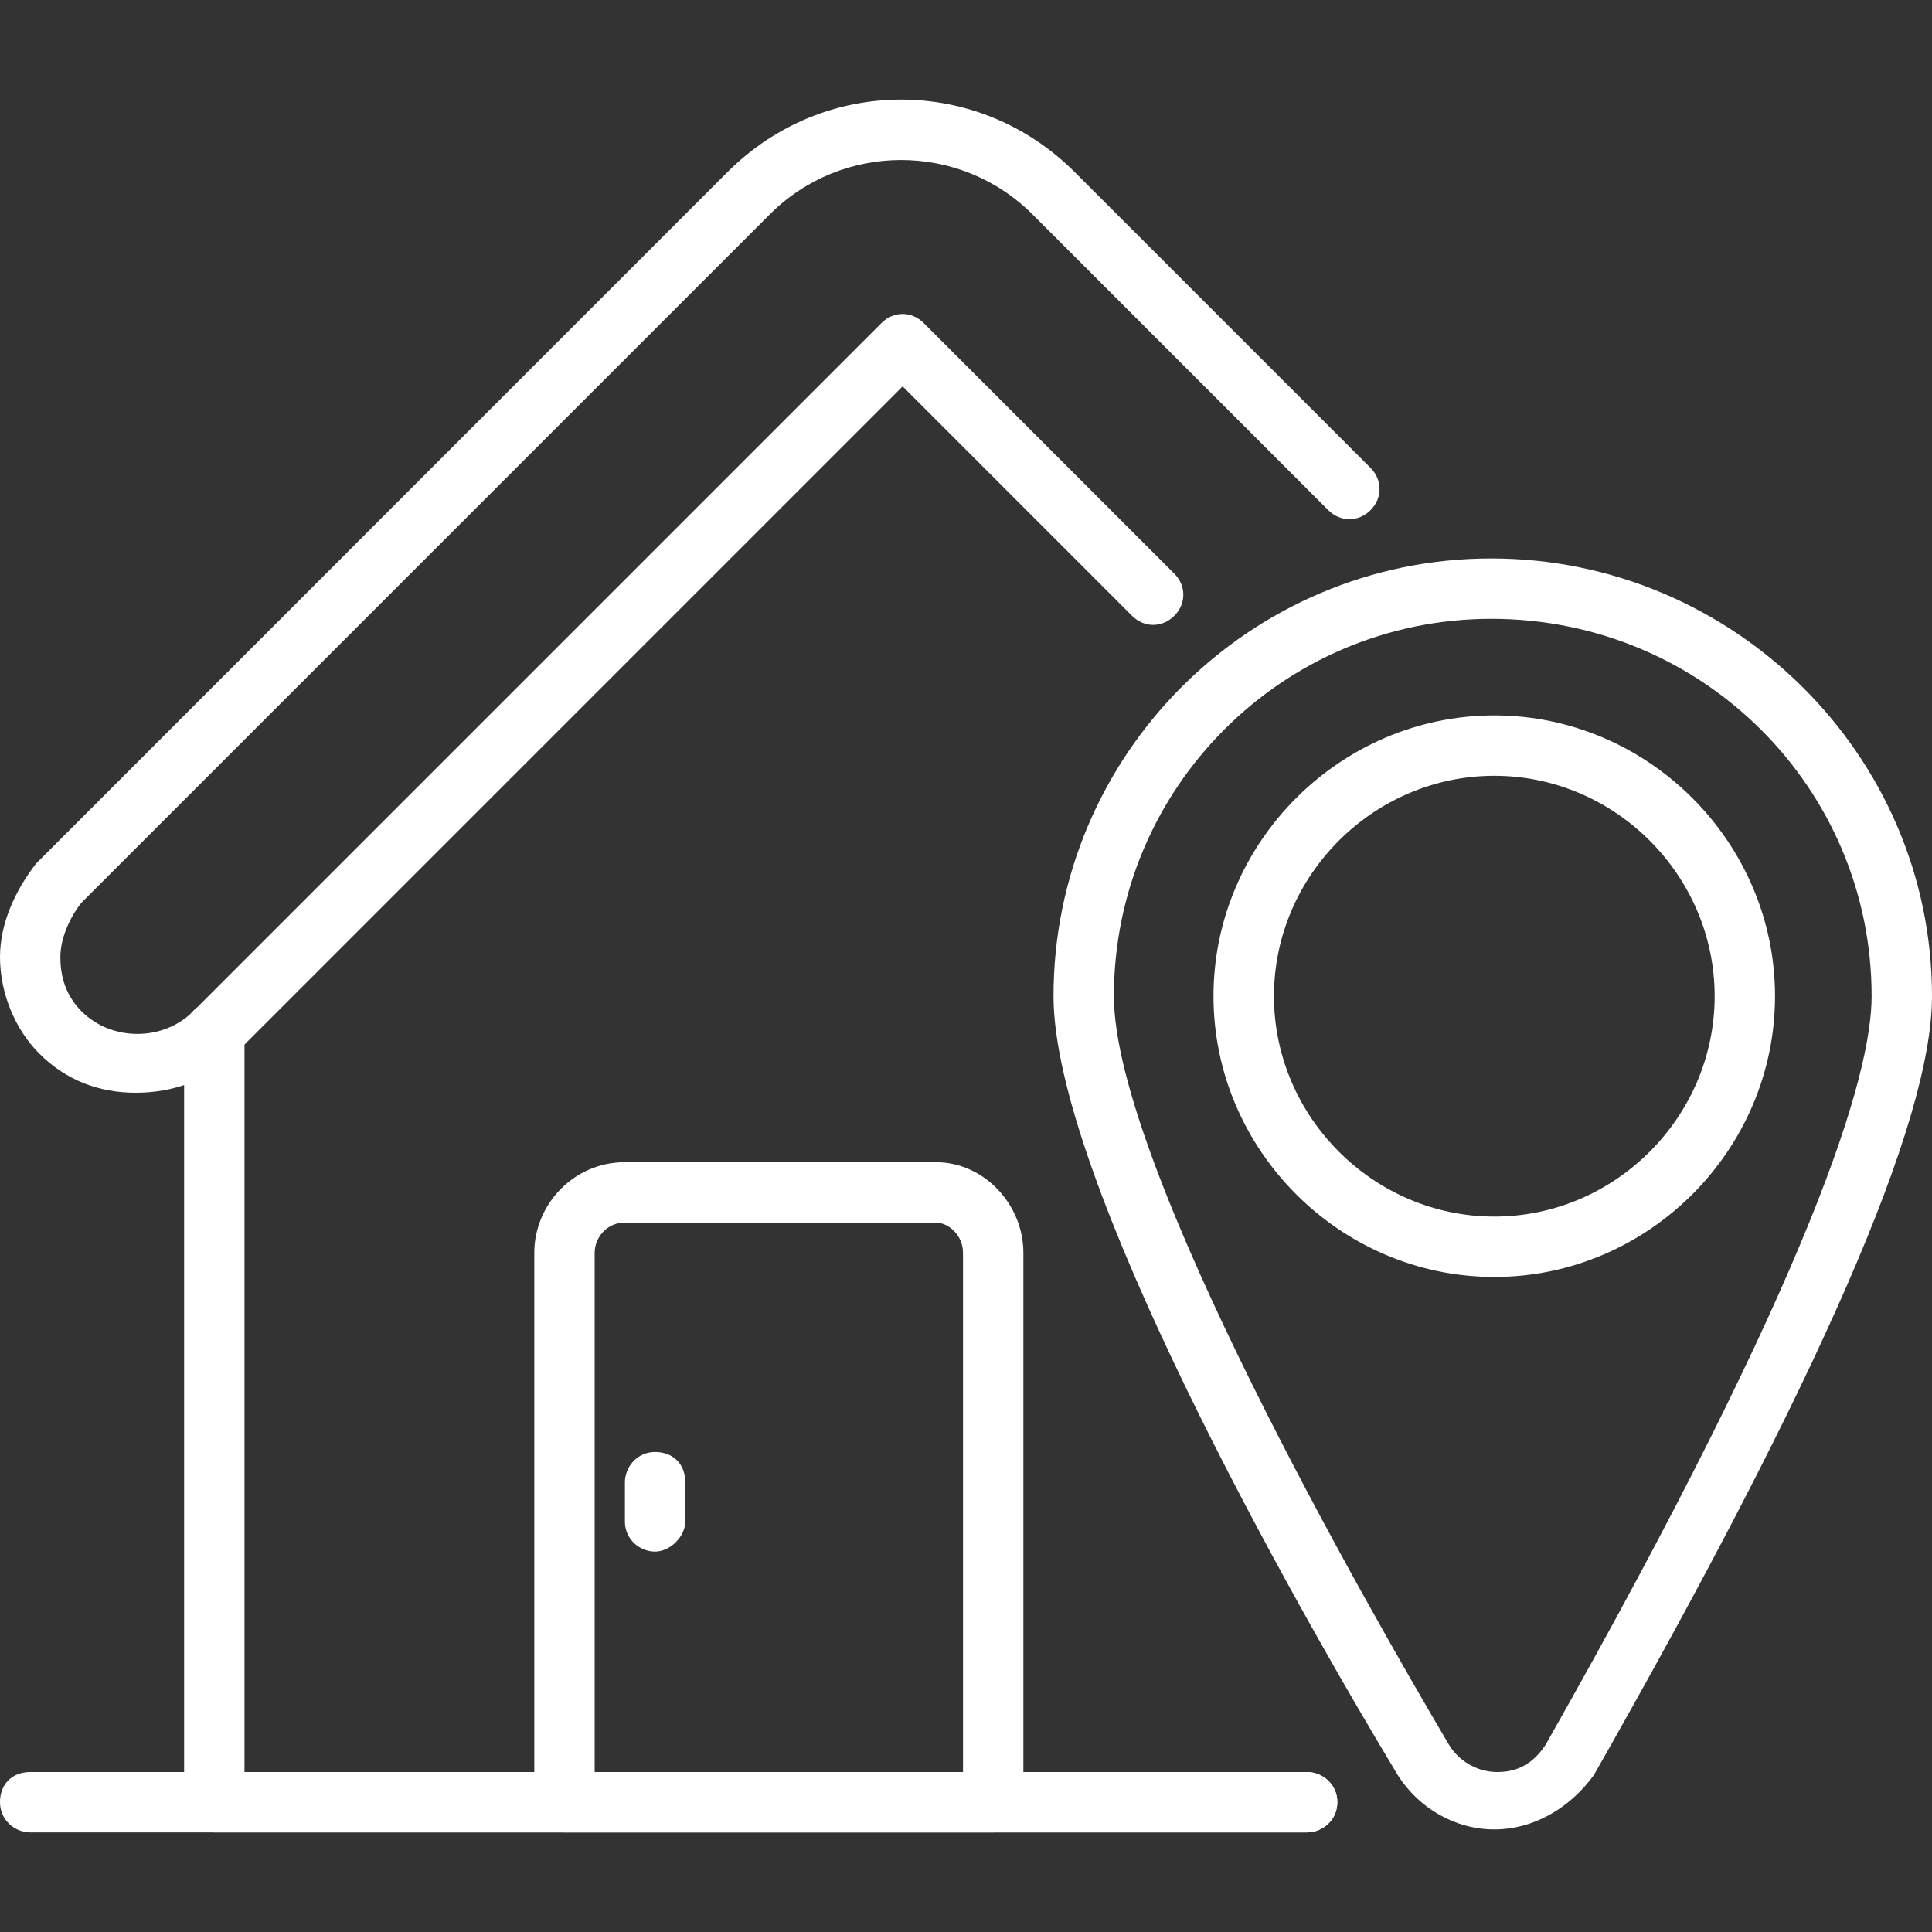
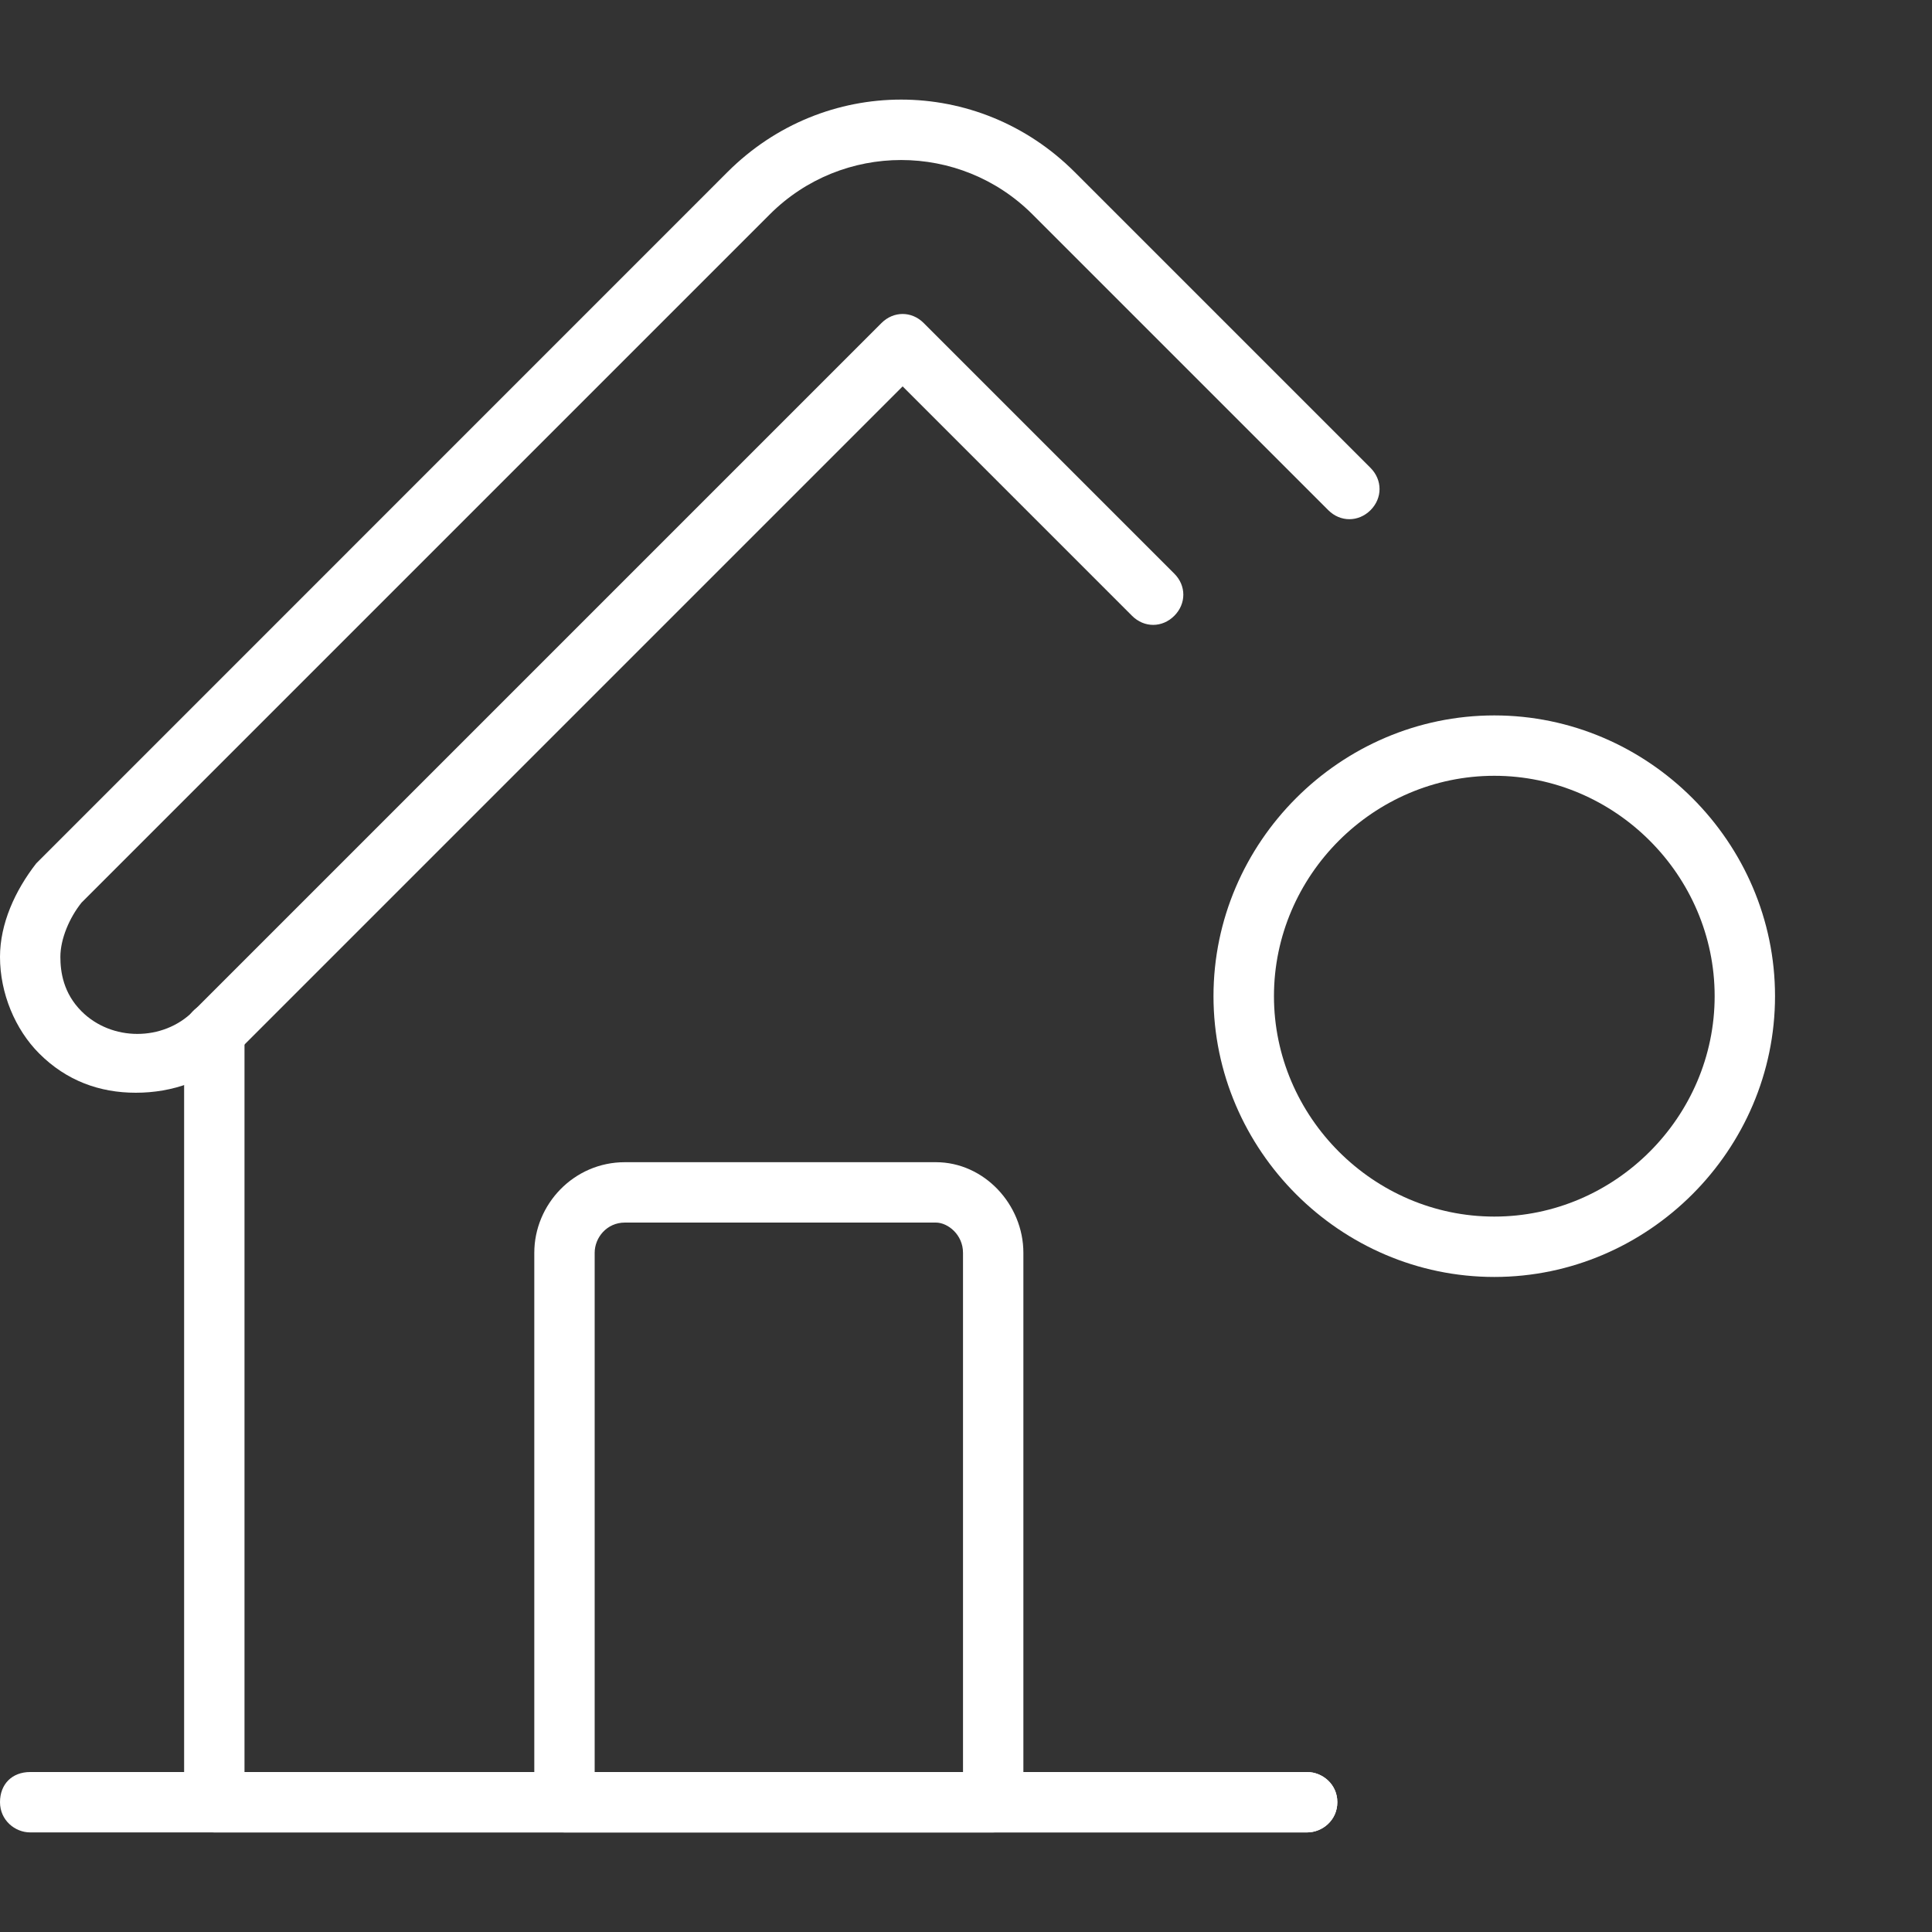
<svg xmlns="http://www.w3.org/2000/svg" width="20" height="20" viewBox="0 0 20 20" fill="none">
  <rect x="0" y="0" width="20" height="20" fill="#333333" stroke="none" />
  <path d="M13.531 18.969H0.312C0.156 18.969 0 18.844 0 18.656C0 18.469 0.125 18.344 0.312 18.344H13.531C13.688 18.344 13.844 18.469 13.844 18.656C13.844 18.844 13.688 18.969 13.531 18.969Z" fill="white" />
  <path d="M13.531 18.969H2.219C2.062 18.969 1.906 18.844 1.906 18.656V10.688C1.906 10.531 2.031 10.375 2.219 10.375C2.406 10.375 2.531 10.5 2.531 10.688V18.344H13.531C13.688 18.344 13.844 18.469 13.844 18.656C13.844 18.844 13.688 18.969 13.531 18.969Z" fill="white" />
  <path d="M1.406 11.312C1.031 11.312 0.688 11.188 0.406 10.906C0.156 10.656 0 10.281 0 9.906C0 9.562 0.156 9.219 0.375 8.938L7.531 1.781C8.531 0.781 10.125 0.781 11.125 1.781L14.188 4.844C14.312 4.969 14.312 5.156 14.188 5.281C14.062 5.406 13.875 5.406 13.75 5.281L10.688 2.219C9.938 1.469 8.719 1.469 7.969 2.219L0.844 9.344C0.719 9.5 0.625 9.719 0.625 9.906C0.625 10.062 0.656 10.281 0.844 10.469C1.156 10.781 1.688 10.781 2 10.469L9.125 3.344C9.25 3.219 9.438 3.219 9.562 3.344L12.156 5.938C12.281 6.062 12.281 6.25 12.156 6.375C12.031 6.5 11.844 6.5 11.719 6.375L9.344 4L2.438 10.906C2.156 11.188 1.781 11.312 1.406 11.312Z" fill="white" />
  <path d="M10.281 18.969H5.844C5.688 18.969 5.531 18.844 5.531 18.656V12.969C5.531 12.469 5.938 12.031 6.469 12.031H9.688C10.188 12.031 10.594 12.469 10.594 12.969V18.656C10.594 18.812 10.438 18.969 10.281 18.969ZM6.156 18.344H9.969V12.969C9.969 12.781 9.812 12.656 9.688 12.656H6.469C6.281 12.656 6.156 12.812 6.156 12.969V18.344Z" fill="white" />
-   <path d="M15.469 18.938C15.062 18.938 14.688 18.719 14.469 18.375C13.375 16.562 10.906 12.188 10.906 10.312C10.906 7.812 12.938 5.781 15.438 5.781C17.938 5.781 20 7.812 20 10.312C20 11.625 18.812 14.312 16.5 18.375C16.25 18.719 15.875 18.938 15.469 18.938ZM15.438 6.406C13.281 6.406 11.531 8.156 11.531 10.312C11.531 12.062 14.188 16.688 15 18.062C15.094 18.219 15.281 18.344 15.5 18.344C15.719 18.344 15.875 18.25 16 18.062C18.781 13.156 19.375 11.125 19.375 10.312C19.375 8.156 17.625 6.406 15.438 6.406Z" fill="white" />
  <path d="M15.469 13.219C13.875 13.219 12.562 11.906 12.562 10.312C12.562 8.719 13.875 7.406 15.469 7.406C17.062 7.406 18.375 8.719 18.375 10.312C18.375 11.906 17.062 13.219 15.469 13.219ZM15.469 8.031C14.219 8.031 13.188 9.062 13.188 10.312C13.188 11.562 14.219 12.594 15.469 12.594C16.719 12.594 17.75 11.562 17.75 10.312C17.75 9.062 16.719 8.031 15.469 8.031Z" fill="white" />
-   <path d="M6.781 16.062C6.625 16.062 6.469 15.938 6.469 15.75V15.344C6.469 15.188 6.594 15.031 6.781 15.031C6.969 15.031 7.094 15.156 7.094 15.344V15.75C7.094 15.906 6.938 16.062 6.781 16.062Z" fill="white" />
</svg>